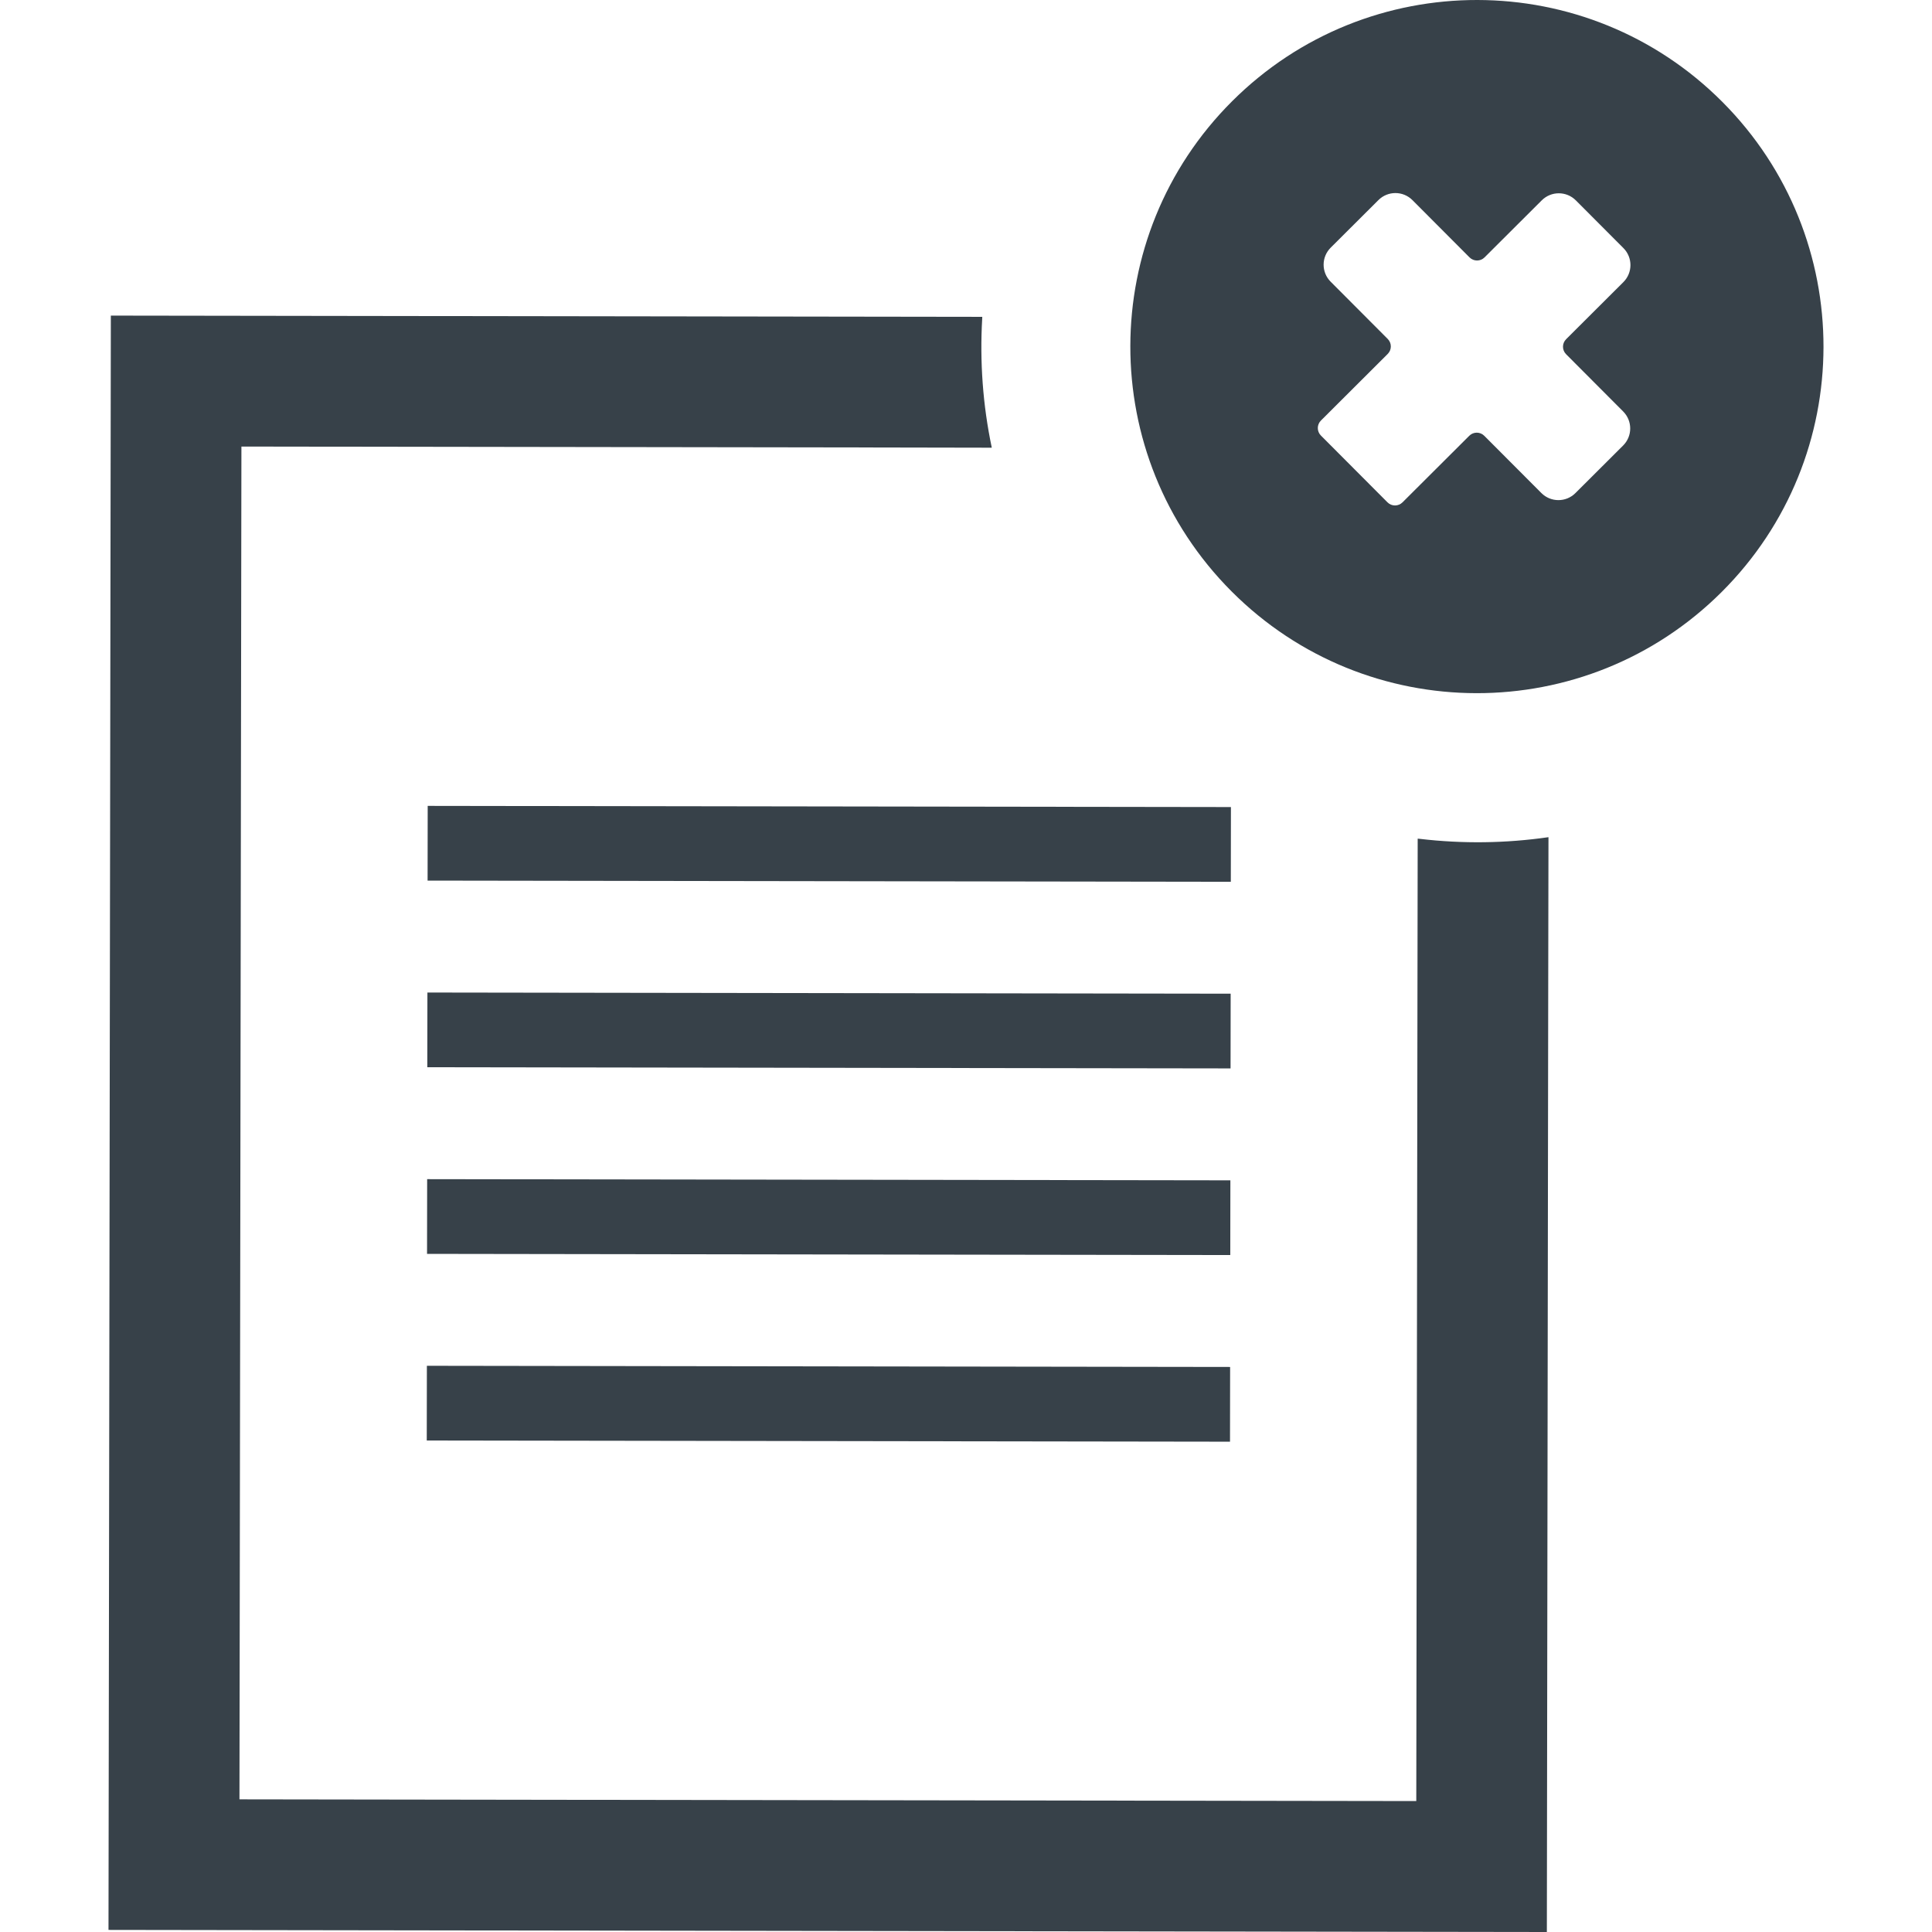
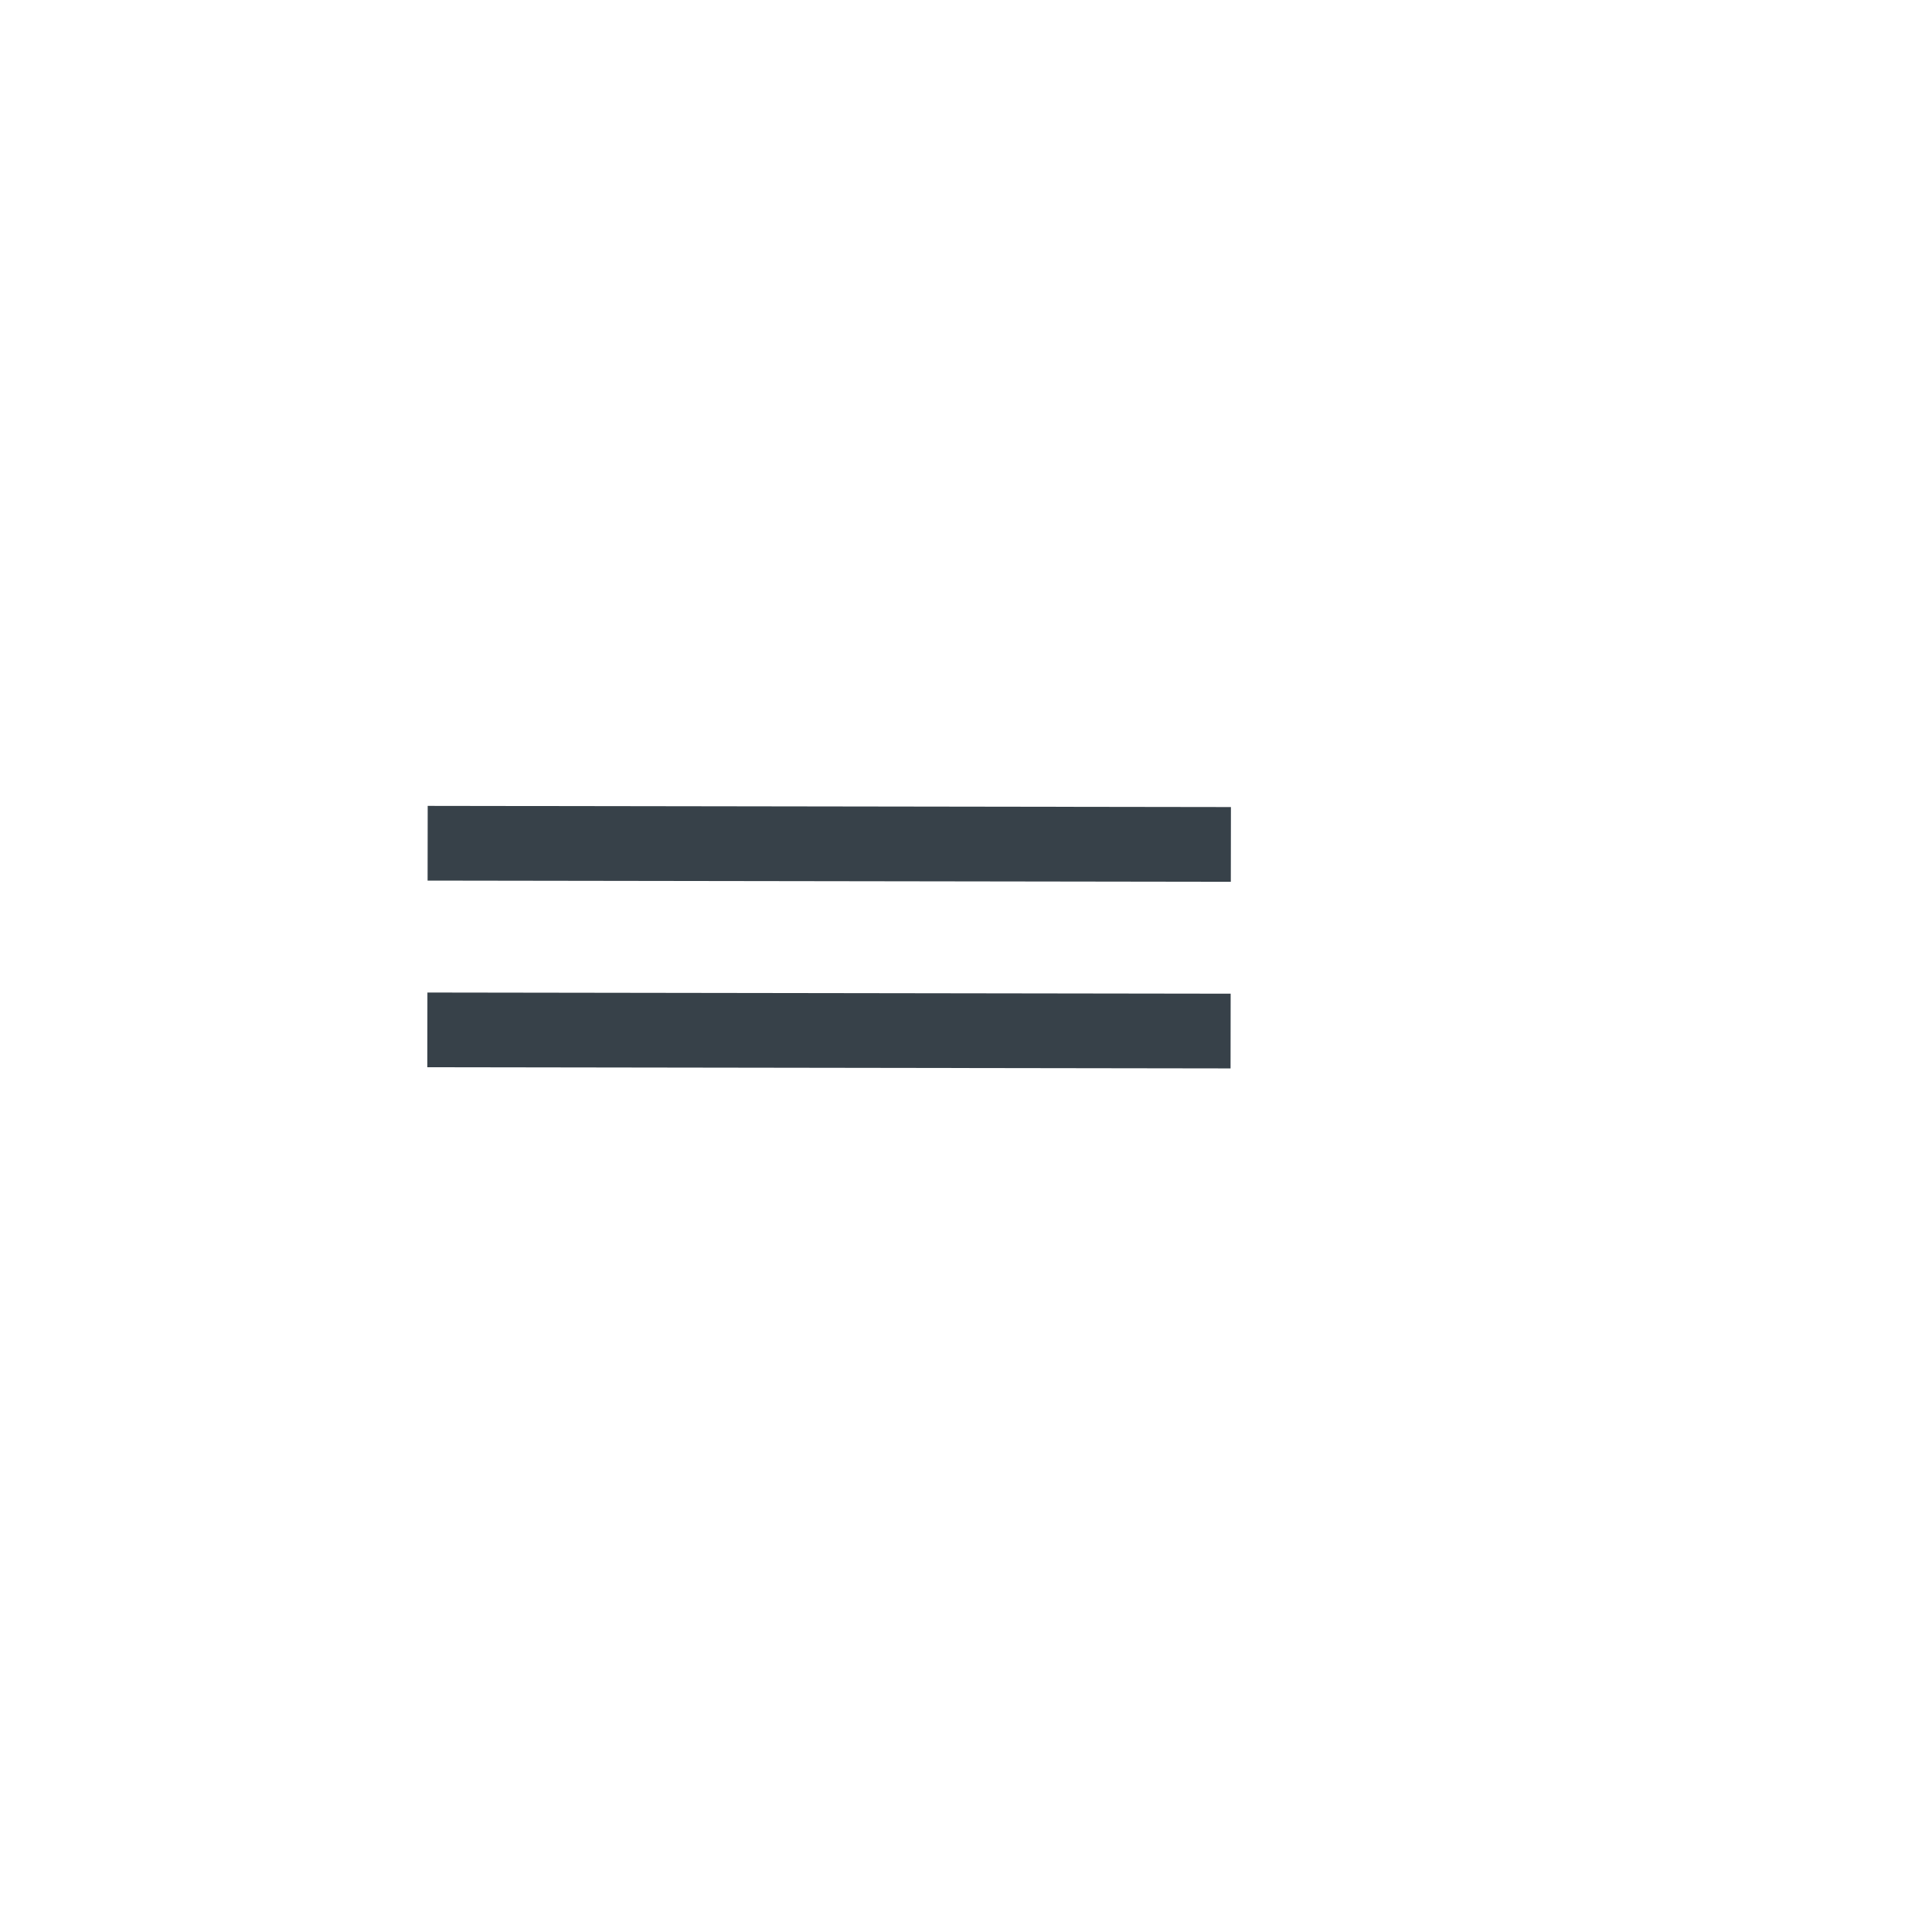
<svg xmlns="http://www.w3.org/2000/svg" version="1.1" id="_x31_0" x="0px" y="0px" viewBox="0 0 512 512" style="enable-background:new 0 0 512 512;" xml:space="preserve">
  <style type="text/css">
	.st0{fill:#374149;}
</style>
  <g>
-     <path class="st0" d="M410.352,221.941v-0.078c-11.289,1.633-22.761,1.774-34.053,0.446c-0.172-0.023-0.348-0.027-0.52-0.054v0.007   c-0.027-0.004-0.054-0.004-0.078-0.007l-0.371,255.045l-311.87-0.453l0.519-358.505l164.277,0.238l34.498,0.066   c0-0.004,0-0.012,0-0.012l0.078-0.004c-2.378-11.3-3.199-22.788-2.535-34.229c0.008-0.117,0.004-0.234,0.012-0.347l0,0   c0-0.027,0-0.055,0-0.082L29.785,83.639l-0.332-0.004l0,0h-0.078l-0.617,424.51l-0.004,3.222l0,0v0.078L409.933,512l0.363-251.436   l0.066-38.623H410.352z" />
    <polygon class="st0" points="326.208,213.878 113.344,213.57 113.317,233.265 113.317,233.292 113.317,233.292 113.317,233.37    326.181,233.682  " />
    <polygon class="st0" points="326.137,263.567 326.137,263.419 326.137,263.419 326.137,263.337 113.269,263.029 113.242,282.606    113.242,282.75 113.242,282.75 113.242,282.832 326.11,283.141  " />
-     <polygon class="st0" points="113.199,312.49 113.172,331.943 113.168,332.209 113.172,332.209 113.172,332.29 326.036,332.599    326.063,312.909 326.063,312.882 326.063,312.882 326.063,312.799  " />
-     <polygon class="st0" points="113.207,361.949 113.129,361.949 113.097,381.753 325.965,382.062 325.993,362.258 116.05,361.953    113.207,361.949  " />
-     <path class="st0" d="M456.439,26.998c-35.818-35.924-93.971-36.006-129.895-0.191c-35.92,35.818-36.002,93.975-0.188,129.895   c35.818,35.92,93.972,36.006,129.896,0.188C492.172,121.075,492.253,62.918,456.439,26.998z M430.21,74.765l-15.175,15.132   c-1.098,1.094-1.102,2.875-0.004,3.973l15.128,15.174c2.488,2.496,2.485,6.535-0.011,9.019L417.5,130.676   c-2.496,2.488-6.535,2.48-9.019-0.016l-15.132-15.17c-1.094-1.102-2.875-1.106-3.973-0.008l-17.698,17.647   c-1.102,1.098-2.879,1.098-3.977-0.004l-17.647-17.702c-1.098-1.098-1.094-2.879,0.004-3.973l17.698-17.651   c1.101-1.094,1.105-2.875,0.007-3.973l-15.128-15.175c-2.488-2.492-2.484-6.53,0.012-9.018l12.648-12.609   c2.492-2.489,6.53-2.481,9.018,0.011l15.129,15.175c1.097,1.098,2.878,1.102,3.976,0.004l15.171-15.128   c2.496-2.488,6.534-2.485,9.023,0.011l12.612,12.648C432.71,68.242,432.706,72.277,430.21,74.765z" />
  </g>
</svg>